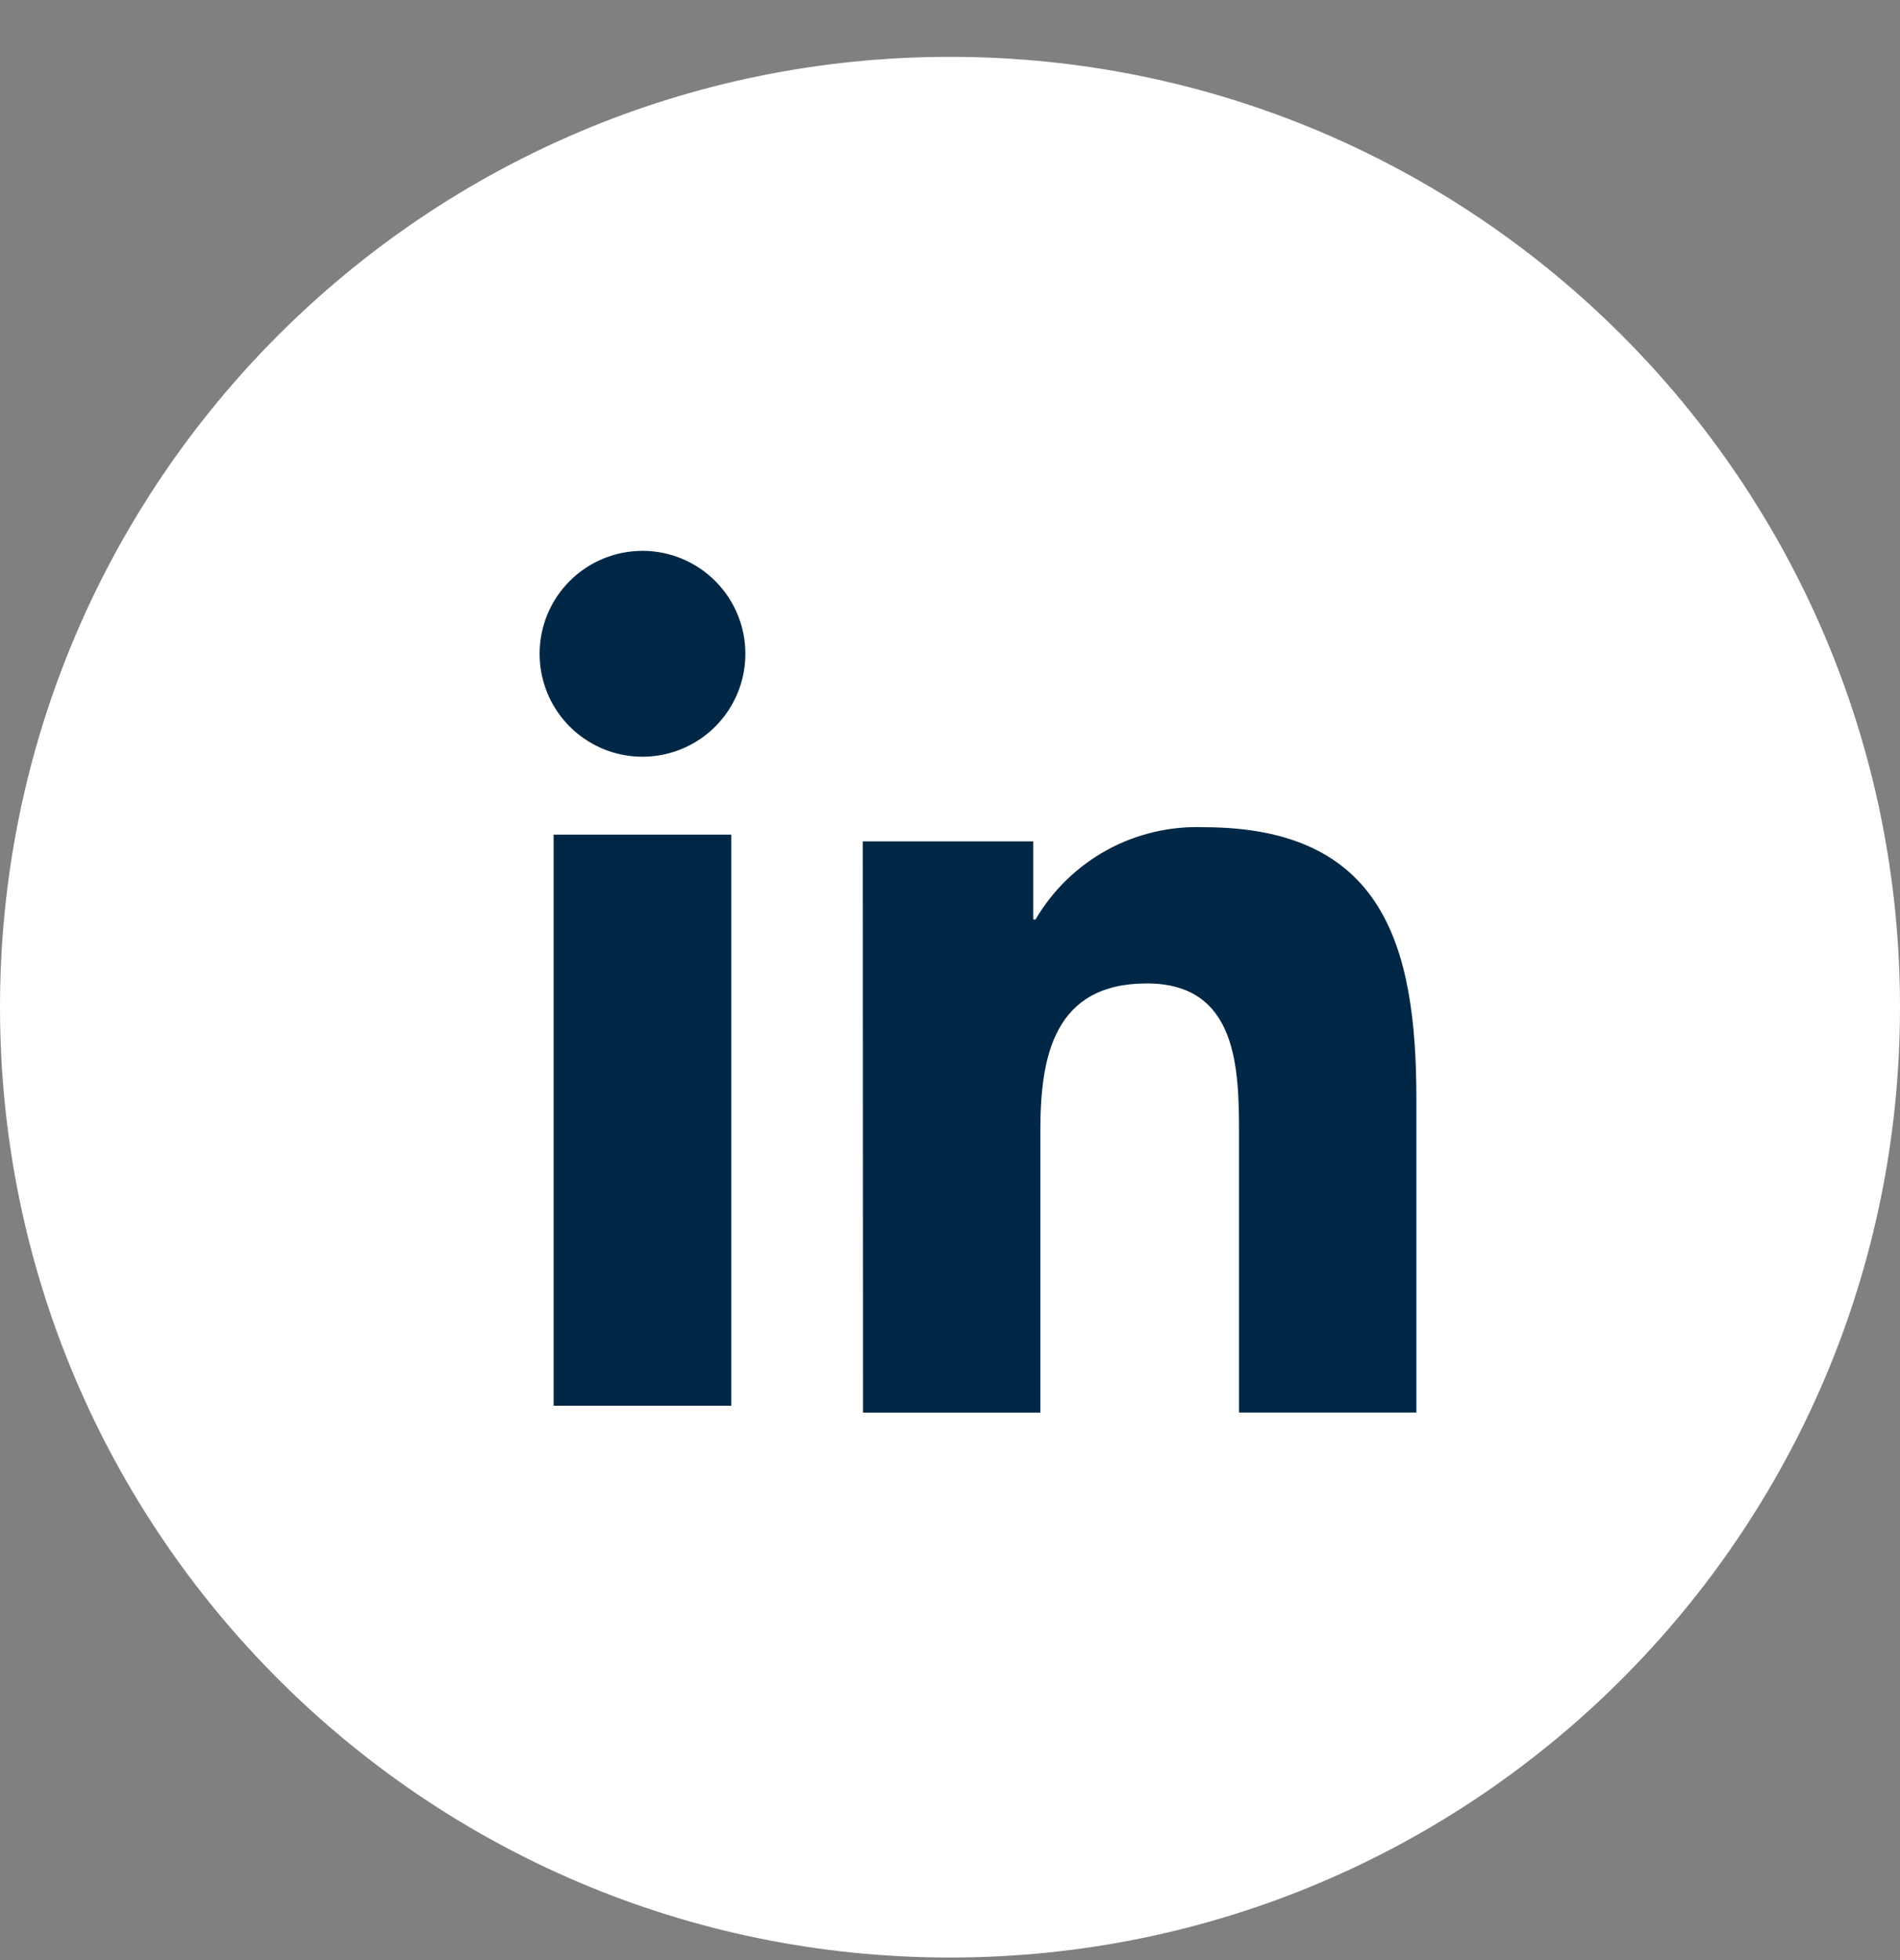
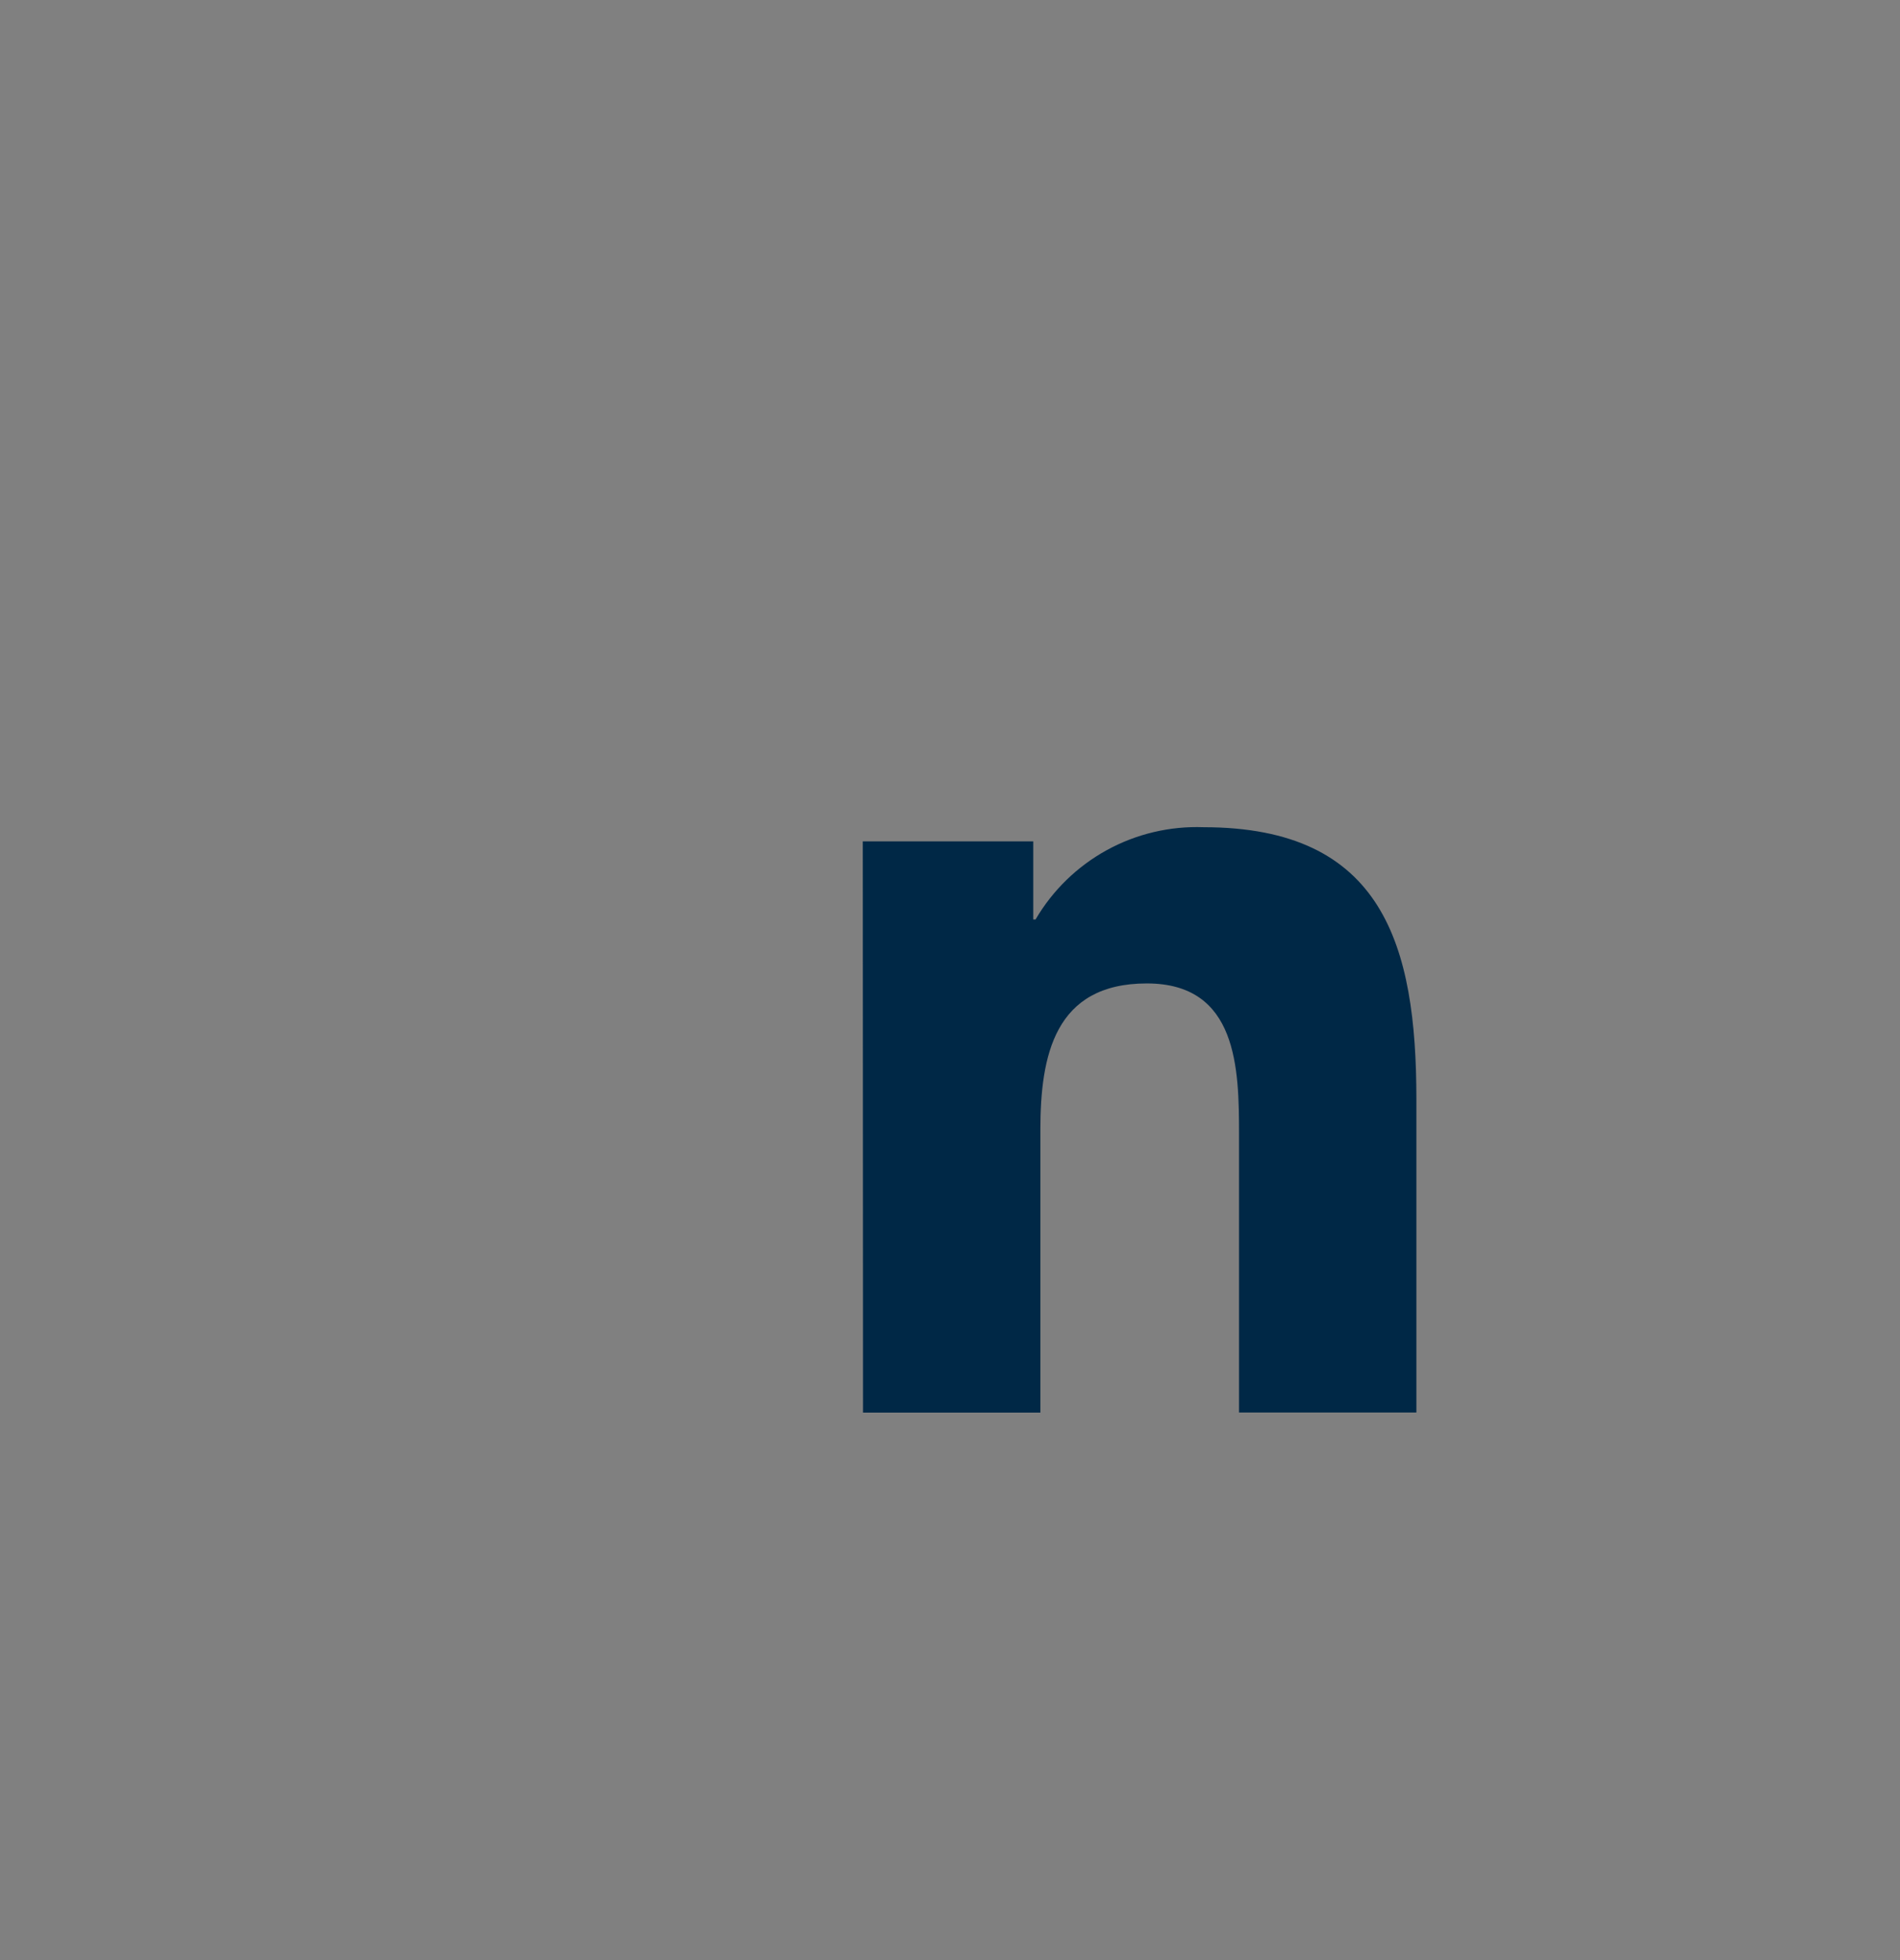
<svg xmlns="http://www.w3.org/2000/svg" width="32" height="33" viewBox="0 0 32 33" fill="none">
  <rect x="0" y="0" width="32" height="33" fill="#808080" stroke="none" />
  <g clip-path="url(#clip0_2679_3123)">
-     <path d="M16 32.957C24.837 32.957 32 25.794 32 16.957C32 8.12 24.837 0.957 16 0.957C7.163 0.957 0 8.12 0 16.957C0 25.794 7.163 32.957 16 32.957Z" fill="white" />
-     <path d="M9.324 14.052H12.317V23.667H9.324V14.052ZM10.824 9.274C11.167 9.275 11.501 9.377 11.786 9.568C12.071 9.759 12.292 10.03 12.423 10.347C12.554 10.663 12.587 11.012 12.52 11.348C12.453 11.684 12.287 11.992 12.045 12.234C11.802 12.476 11.493 12.641 11.157 12.707C10.821 12.774 10.473 12.739 10.156 12.608C9.84 12.476 9.569 12.254 9.379 11.969C9.189 11.684 9.088 11.349 9.088 11.006C9.088 10.779 9.133 10.553 9.22 10.343C9.307 10.132 9.435 9.941 9.597 9.78C9.758 9.619 9.949 9.492 10.16 9.405C10.37 9.318 10.596 9.274 10.824 9.274Z" fill="#002846" />
    <path d="M14.531 14.165H17.402V15.48H17.441C17.728 14.989 18.143 14.586 18.642 14.312C19.14 14.039 19.703 13.906 20.271 13.927C23.297 13.927 23.855 15.917 23.855 18.507V23.781H20.868V19.107C20.868 17.991 20.846 16.557 19.315 16.557C17.76 16.557 17.522 17.772 17.522 19.026V23.782H14.535L14.531 14.165Z" fill="#002846" />
  </g>
  <defs>
    <clipPath id="clip0_2679_3123">
      <rect width="32" height="32" fill="white" transform="translate(0 0.957)" />
    </clipPath>
  </defs>
</svg>